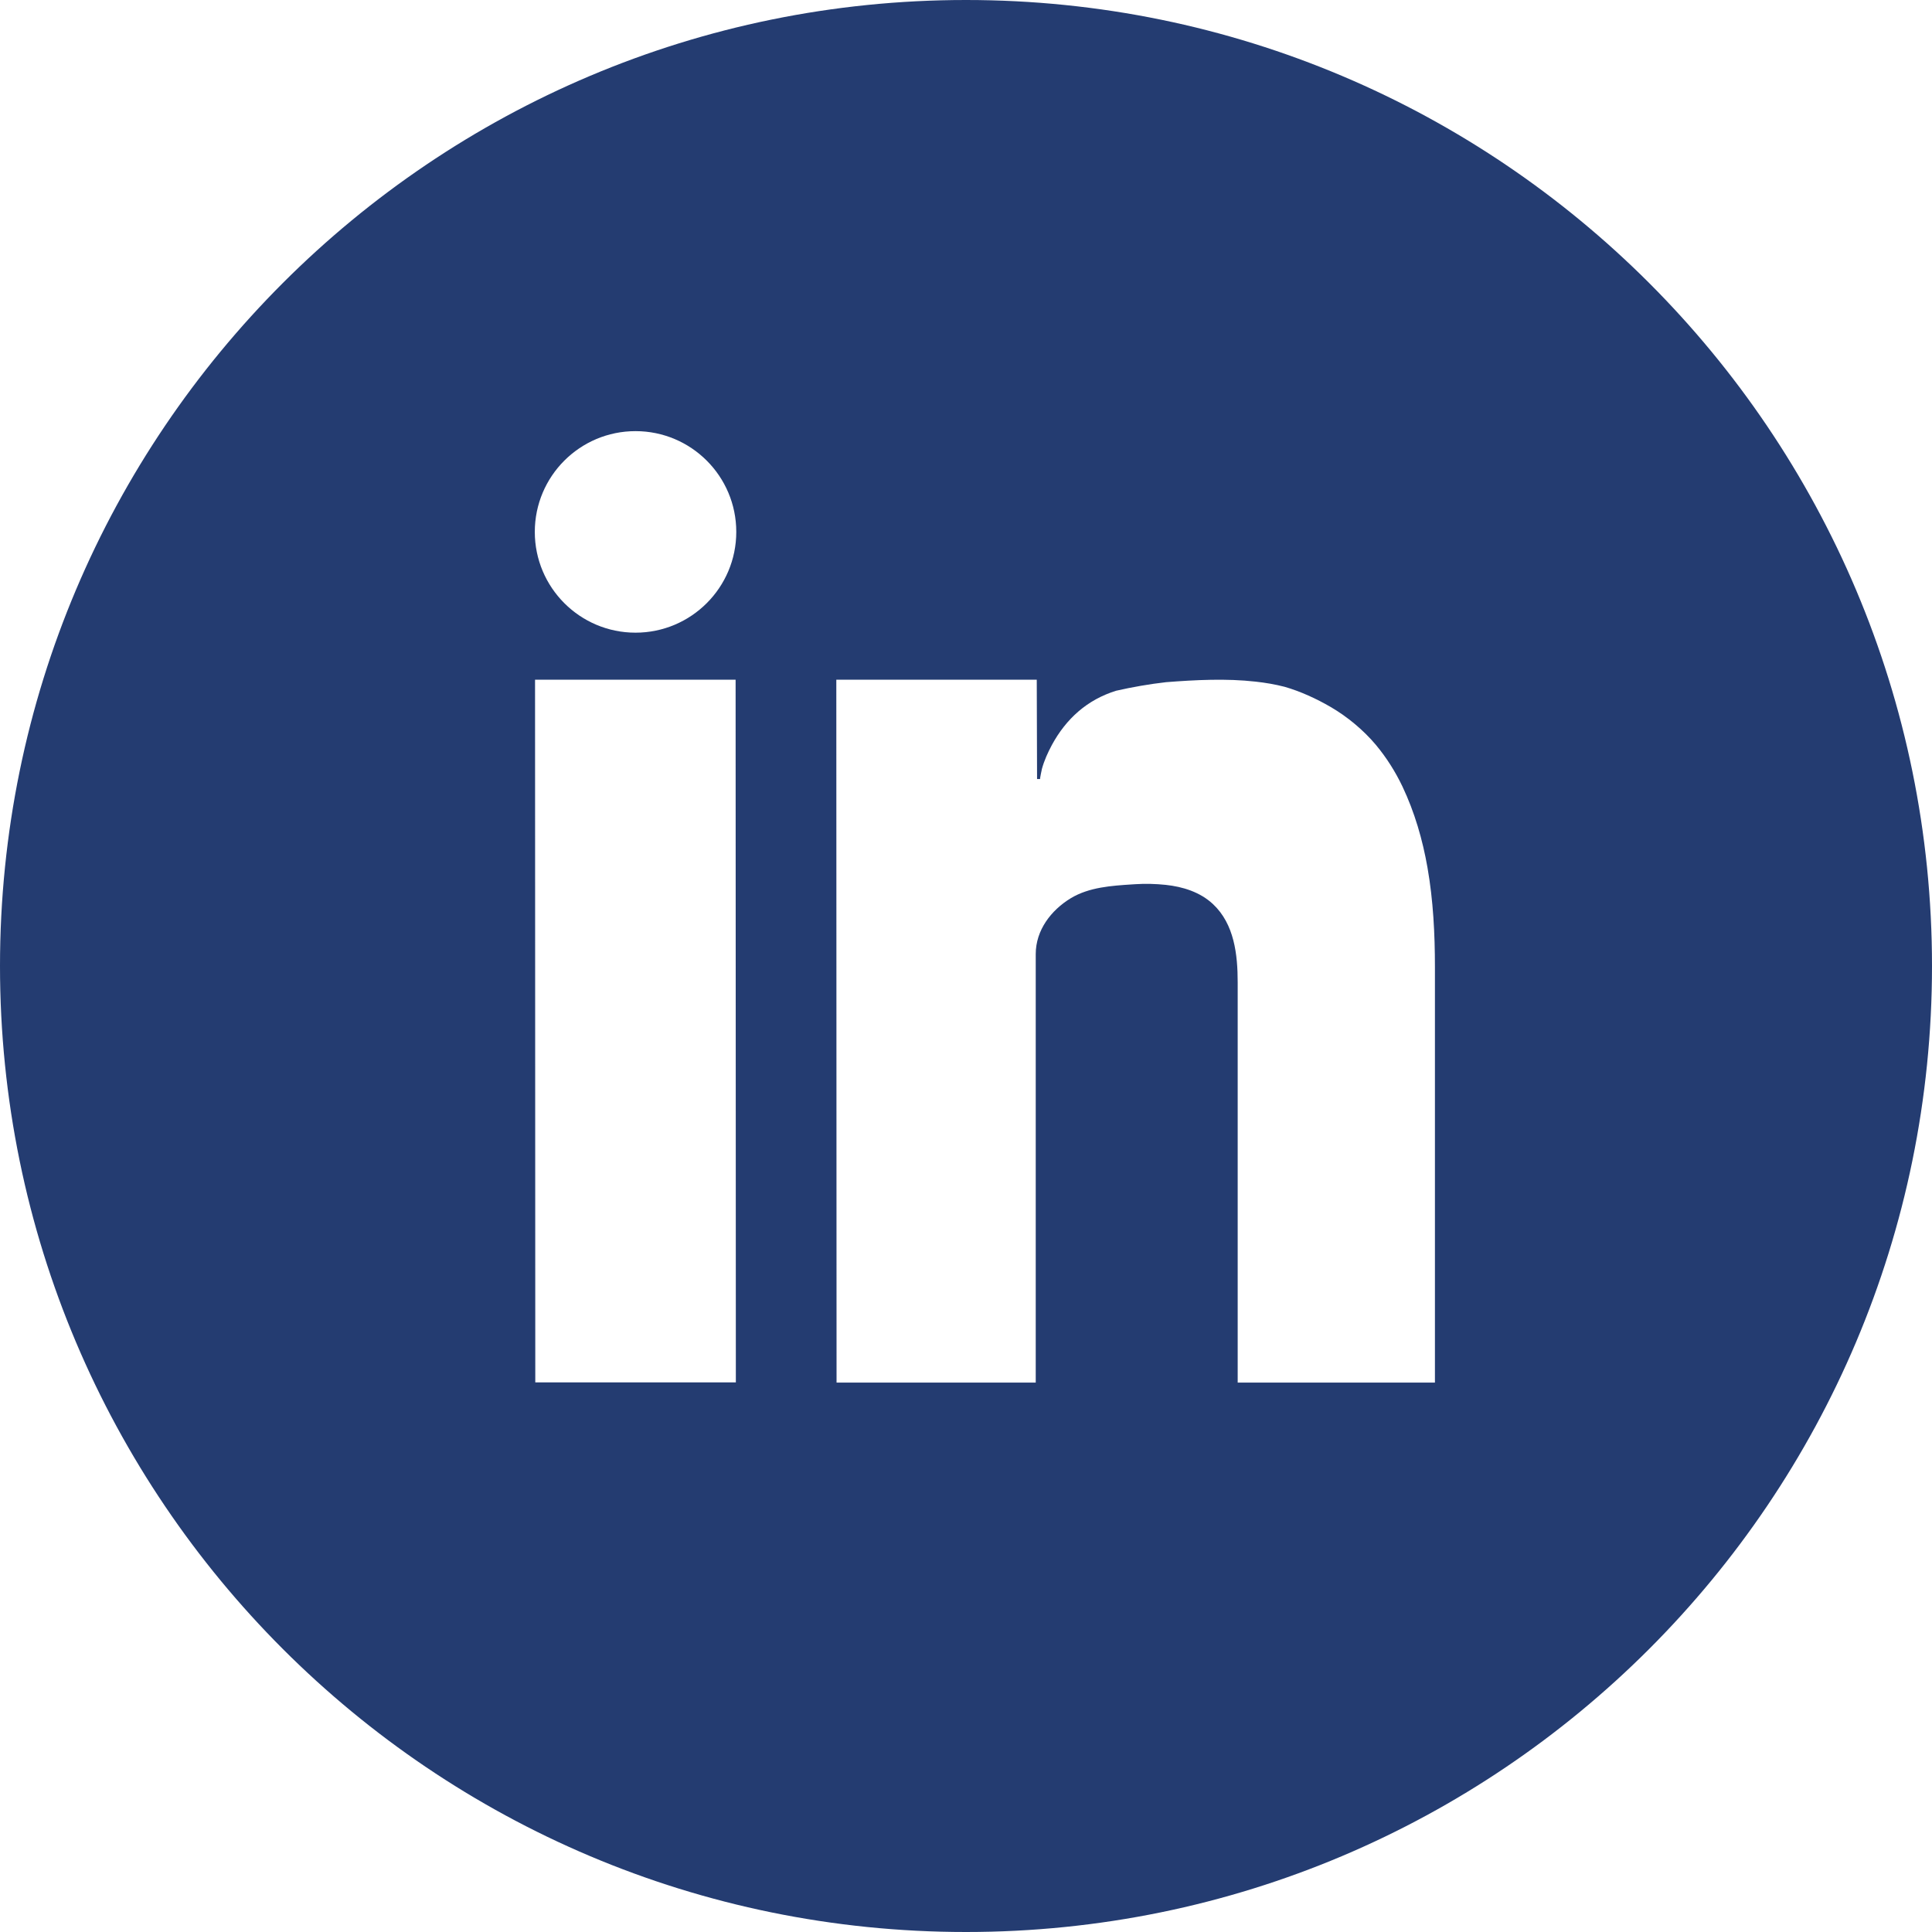
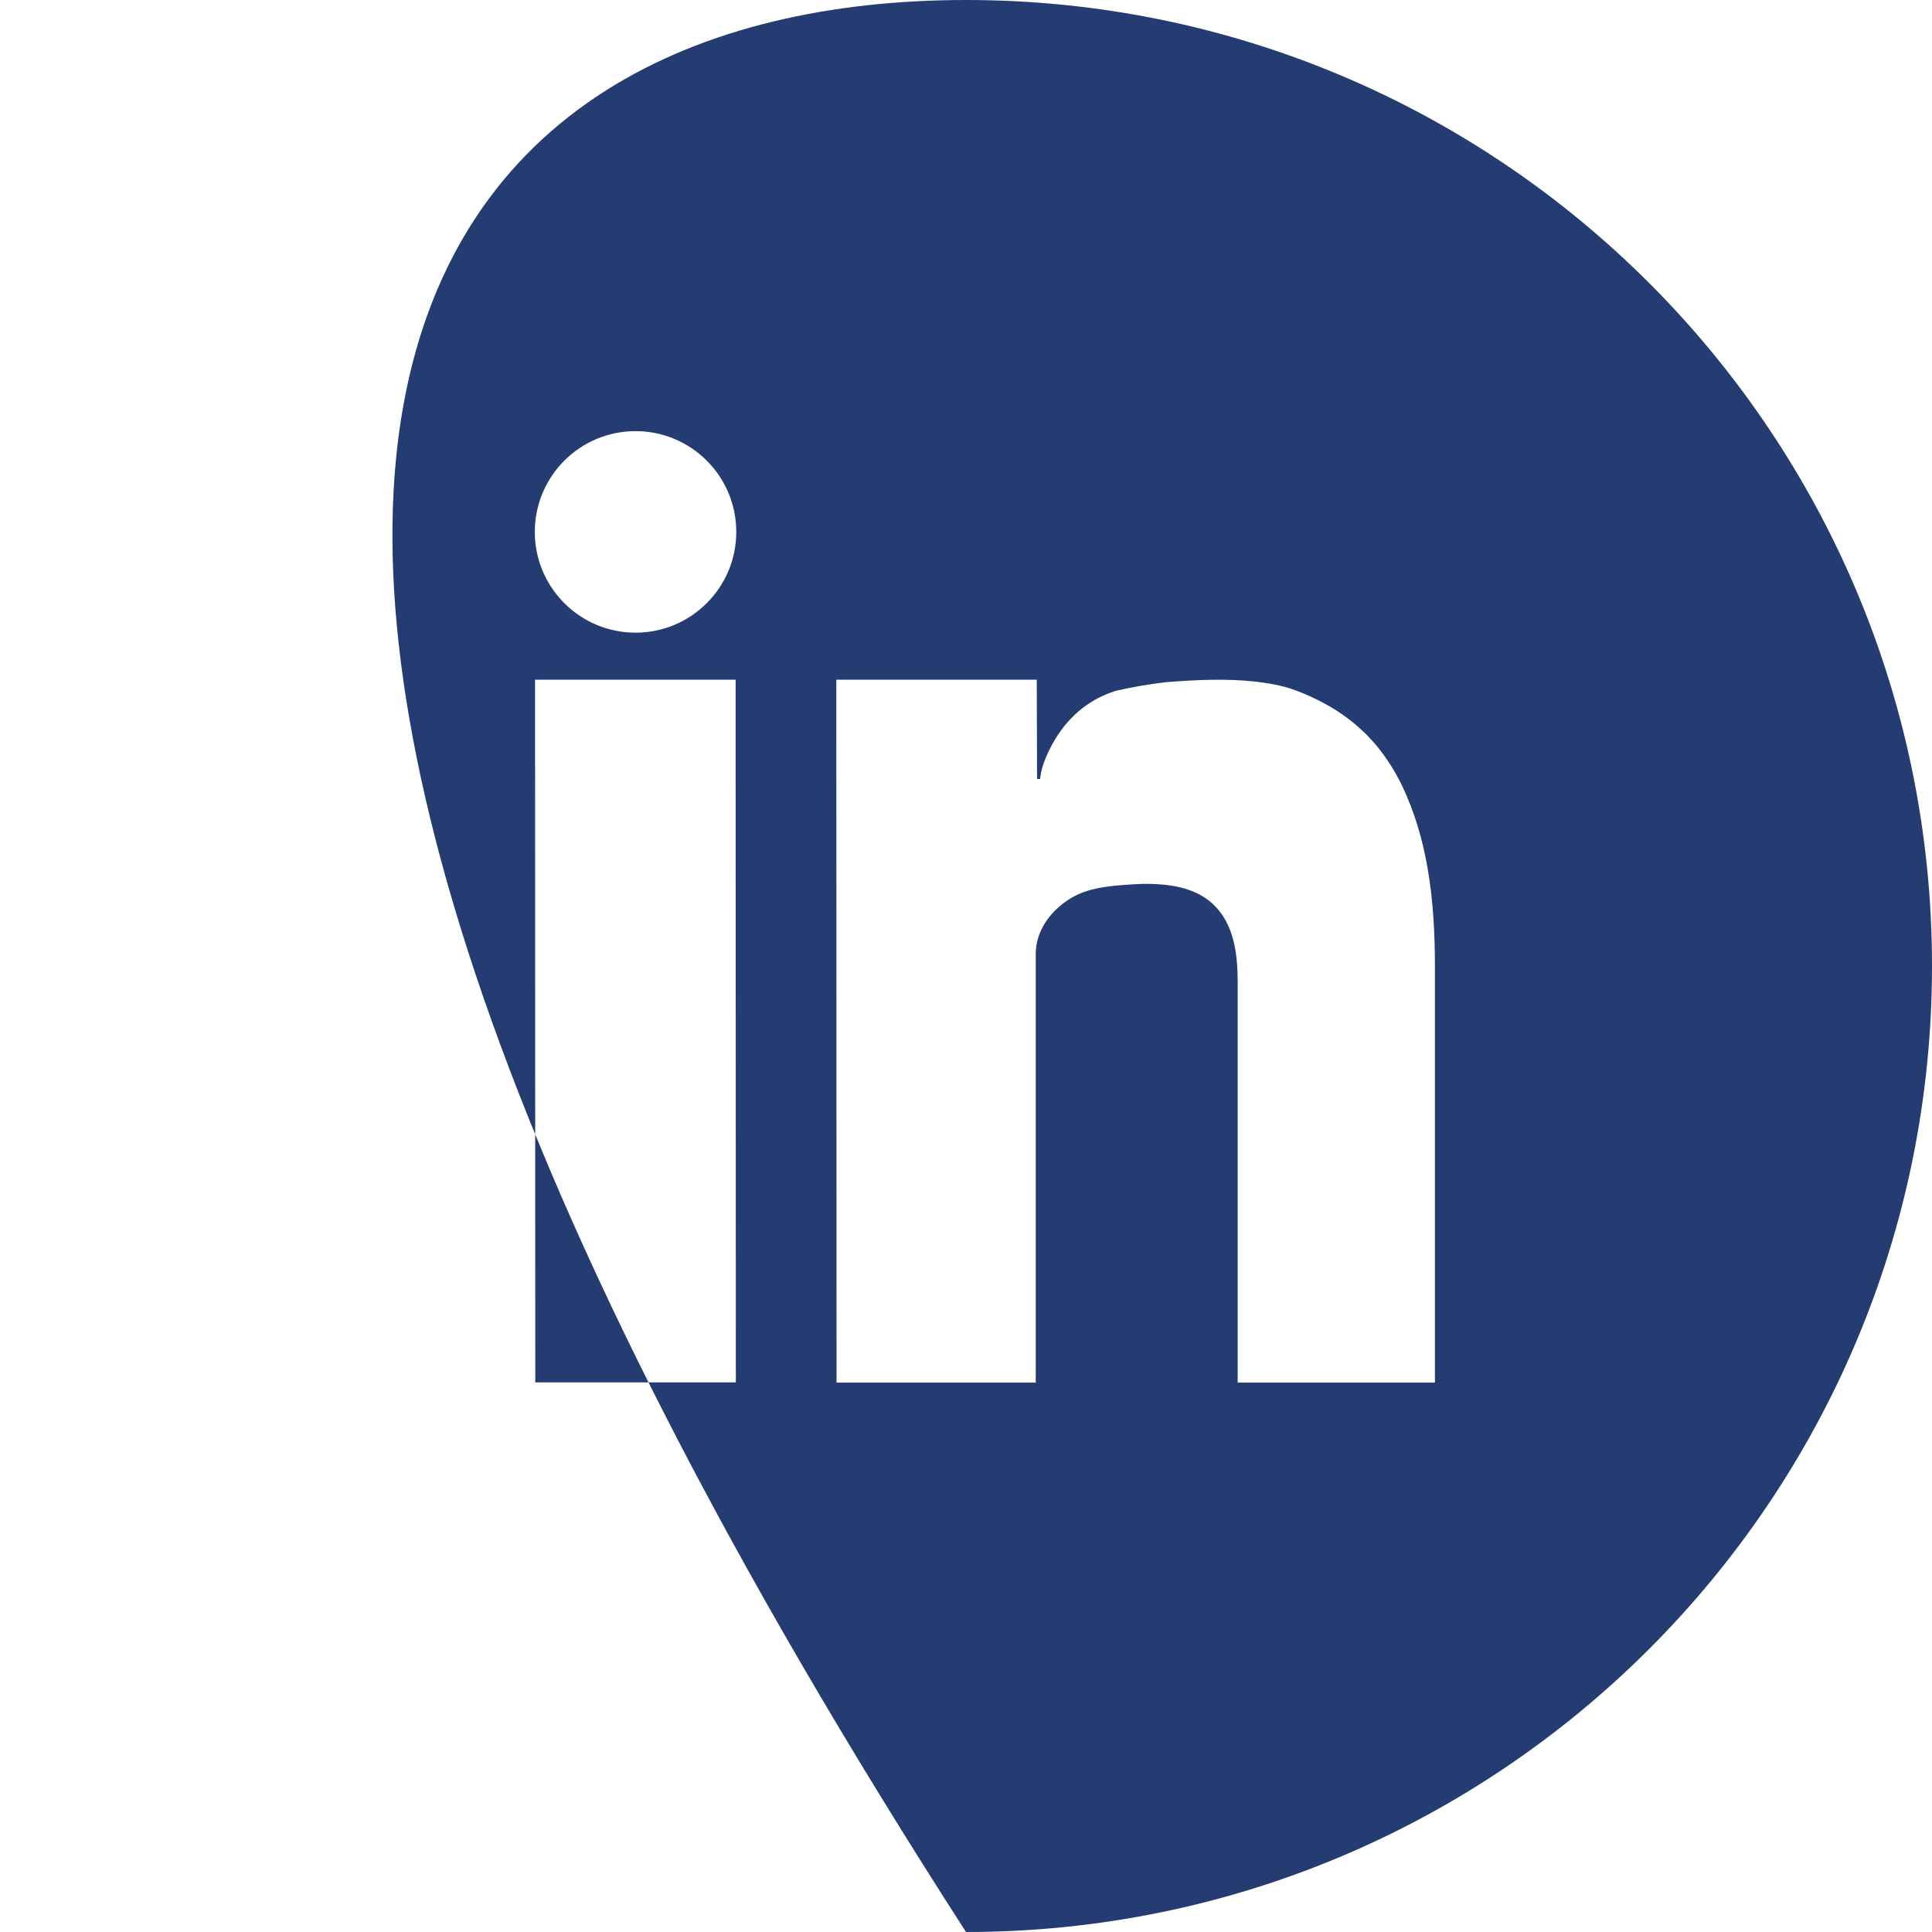
<svg xmlns="http://www.w3.org/2000/svg" width="32" height="32" viewBox="0 0 32 32" fill="none">
-   <path fill-rule="evenodd" clip-rule="evenodd" d="M32 16C32 24.837 24.837 32 16 32C7.163 32 0 24.837 0 16C0 7.163 7.163 0 16 0C24.837 0 32 7.163 32 16ZM12.188 22.897H8.866L8.862 11.258H12.184L12.188 22.897ZM23.644 14.372C23.563 13.909 23.431 13.453 23.229 13.027C23.112 12.782 22.965 12.549 22.791 12.34C22.587 12.096 22.317 11.871 22.042 11.711C21.807 11.574 21.538 11.45 21.275 11.375C21.12 11.335 20.96 11.308 20.797 11.29C20.31 11.235 19.802 11.261 19.314 11.299C19.173 11.315 19.034 11.335 18.896 11.359C18.758 11.383 18.621 11.41 18.486 11.441C18.248 11.515 18.041 11.63 17.864 11.782C17.687 11.934 17.54 12.122 17.422 12.34C17.355 12.465 17.296 12.596 17.258 12.733C17.256 12.741 17.221 12.903 17.228 12.903H17.177L17.172 11.258H13.852L13.856 22.9H17.155V15.803C17.155 15.406 17.409 15.076 17.736 14.877C18.04 14.694 18.412 14.67 18.759 14.648L18.806 14.645C18.971 14.634 19.142 14.639 19.306 14.656C19.59 14.686 19.877 14.775 20.09 14.974C20.445 15.306 20.5 15.813 20.5 16.272V17.384V19.064V20.862V22.321V22.9H23.767V22.321V20.838V19.011V16.018C23.767 15.469 23.739 14.914 23.644 14.372ZM12.195 8.81C12.195 9.731 11.448 10.479 10.526 10.479C9.605 10.479 8.858 9.731 8.858 8.81C8.858 7.888 9.605 7.141 10.526 7.141C11.448 7.141 12.195 7.888 12.195 8.81Z" fill="#243C71" />
+   <path fill-rule="evenodd" clip-rule="evenodd" d="M32 16C32 24.837 24.837 32 16 32C0 7.163 7.163 0 16 0C24.837 0 32 7.163 32 16ZM12.188 22.897H8.866L8.862 11.258H12.184L12.188 22.897ZM23.644 14.372C23.563 13.909 23.431 13.453 23.229 13.027C23.112 12.782 22.965 12.549 22.791 12.34C22.587 12.096 22.317 11.871 22.042 11.711C21.807 11.574 21.538 11.45 21.275 11.375C21.12 11.335 20.96 11.308 20.797 11.29C20.31 11.235 19.802 11.261 19.314 11.299C19.173 11.315 19.034 11.335 18.896 11.359C18.758 11.383 18.621 11.41 18.486 11.441C18.248 11.515 18.041 11.63 17.864 11.782C17.687 11.934 17.54 12.122 17.422 12.34C17.355 12.465 17.296 12.596 17.258 12.733C17.256 12.741 17.221 12.903 17.228 12.903H17.177L17.172 11.258H13.852L13.856 22.9H17.155V15.803C17.155 15.406 17.409 15.076 17.736 14.877C18.04 14.694 18.412 14.67 18.759 14.648L18.806 14.645C18.971 14.634 19.142 14.639 19.306 14.656C19.59 14.686 19.877 14.775 20.09 14.974C20.445 15.306 20.5 15.813 20.5 16.272V17.384V19.064V20.862V22.321V22.9H23.767V22.321V20.838V19.011V16.018C23.767 15.469 23.739 14.914 23.644 14.372ZM12.195 8.81C12.195 9.731 11.448 10.479 10.526 10.479C9.605 10.479 8.858 9.731 8.858 8.81C8.858 7.888 9.605 7.141 10.526 7.141C11.448 7.141 12.195 7.888 12.195 8.81Z" fill="#243C71" />
</svg>